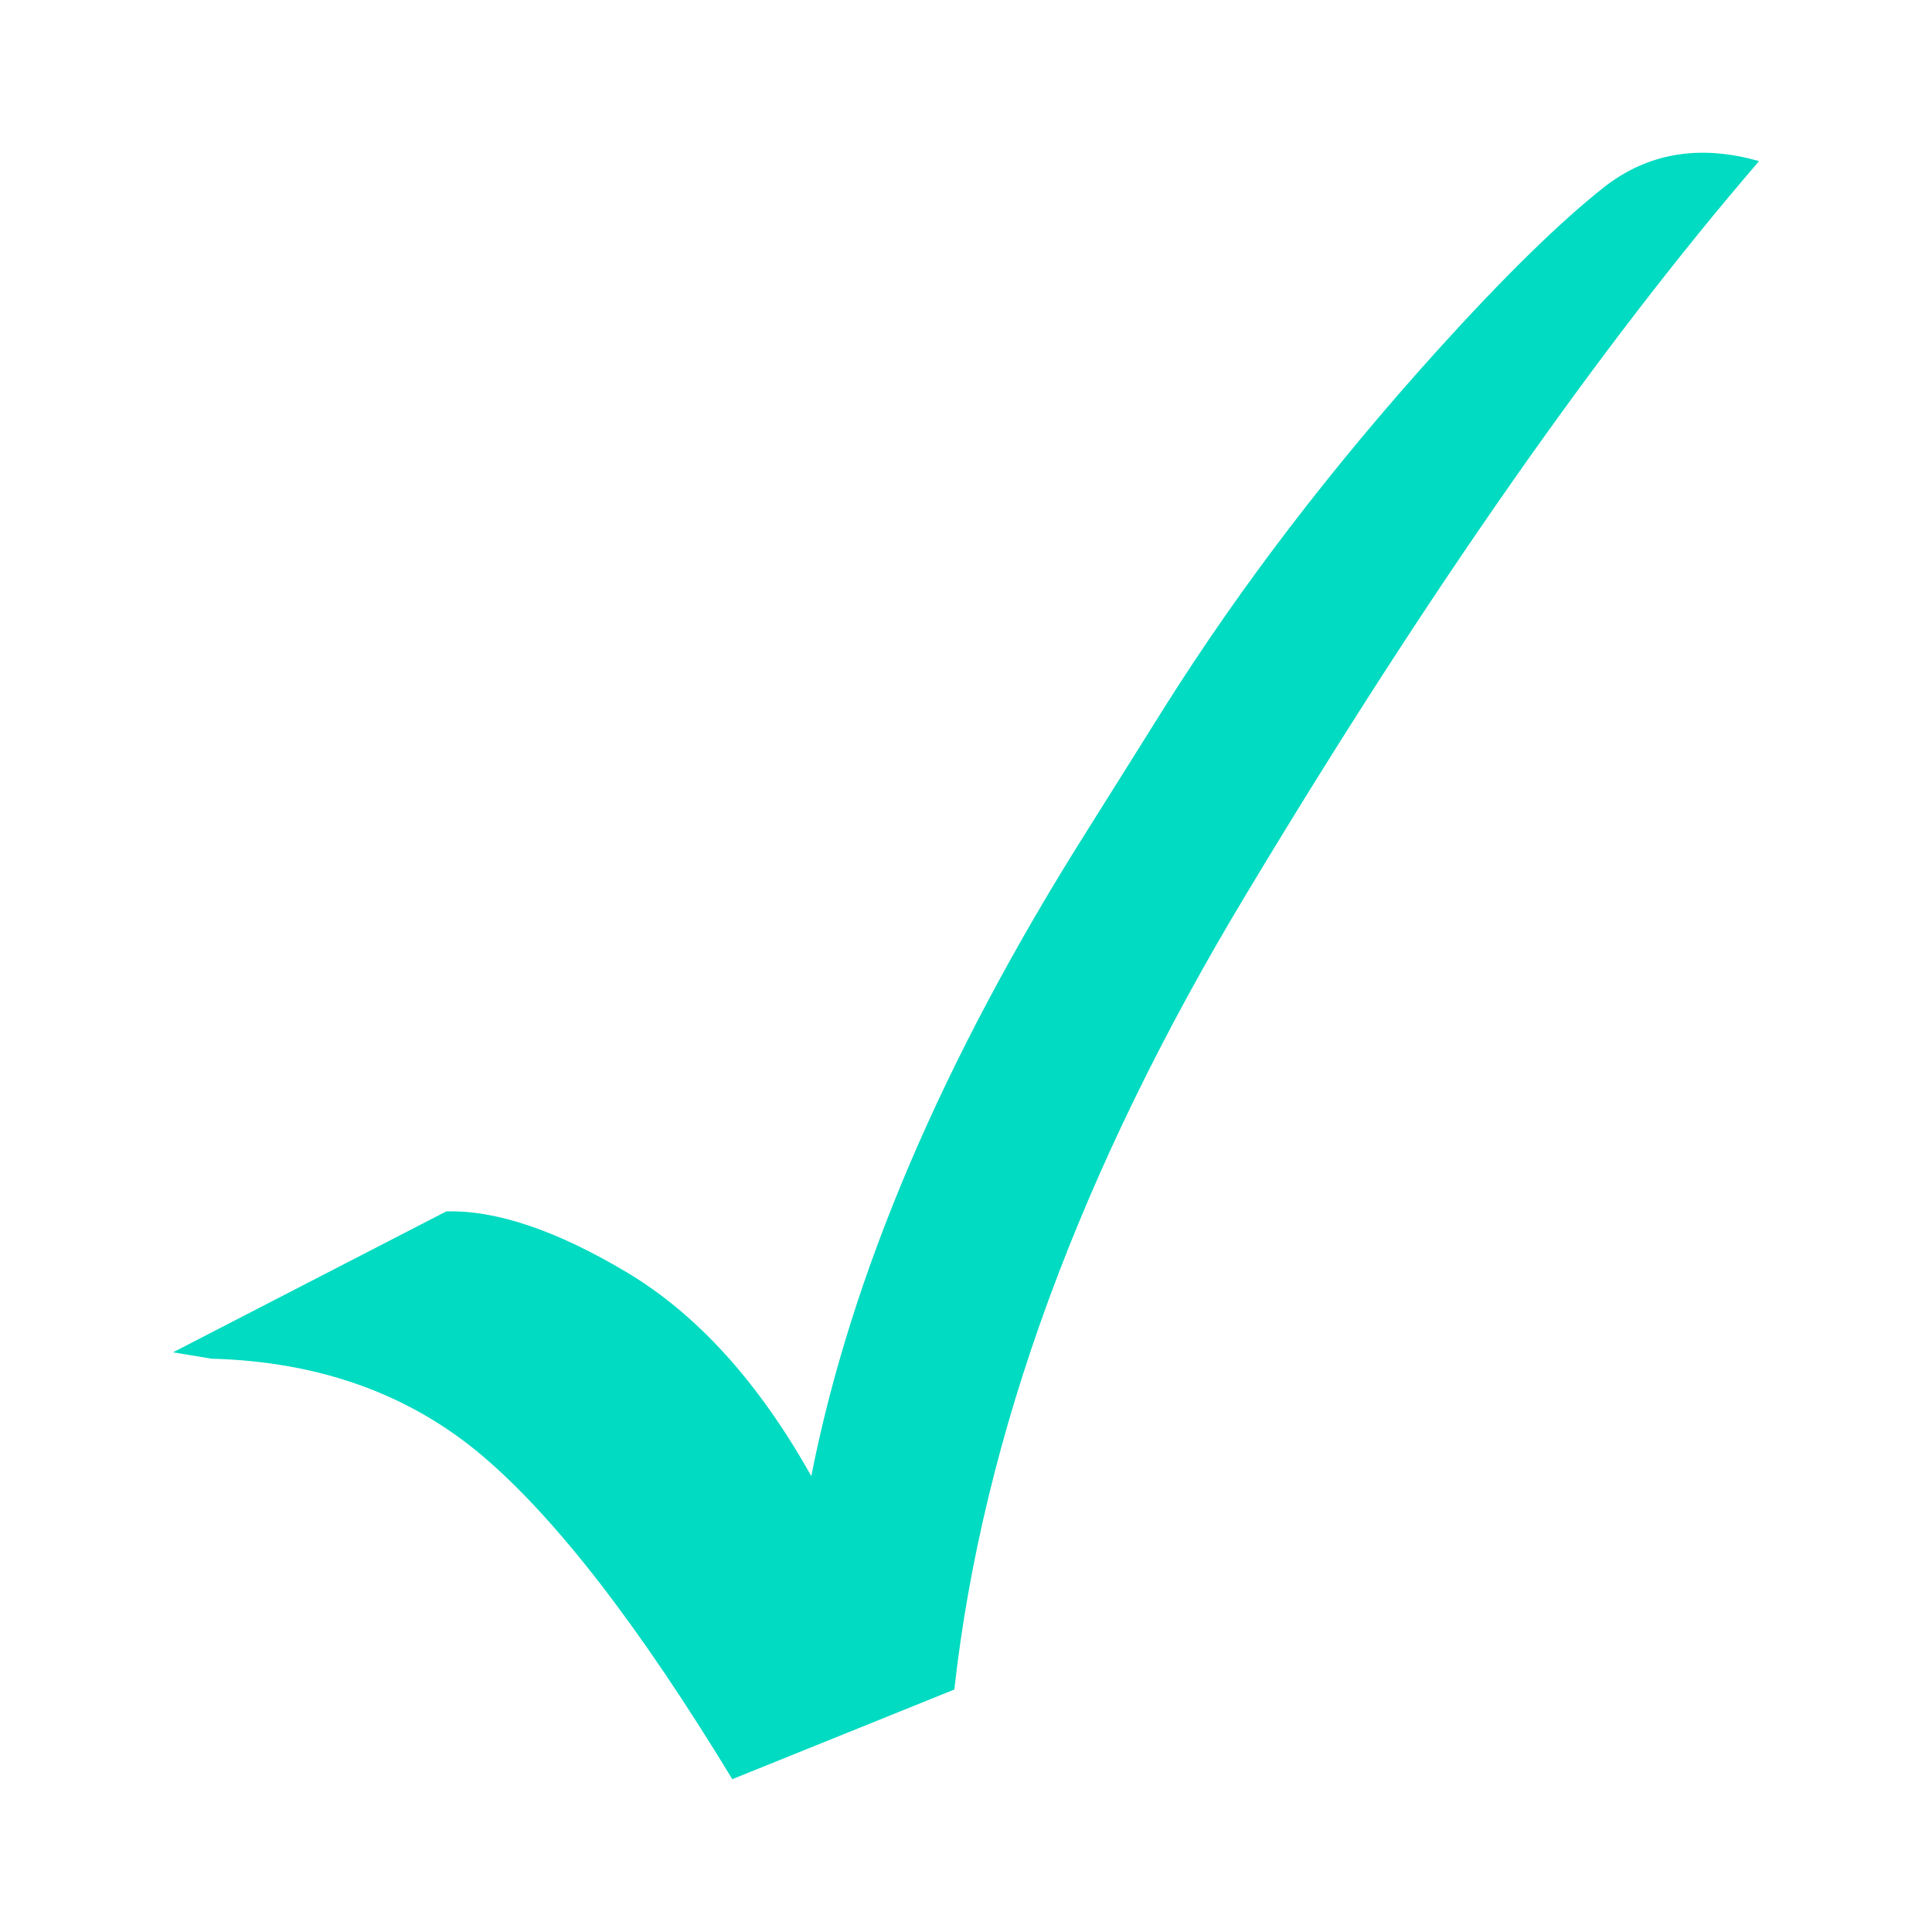
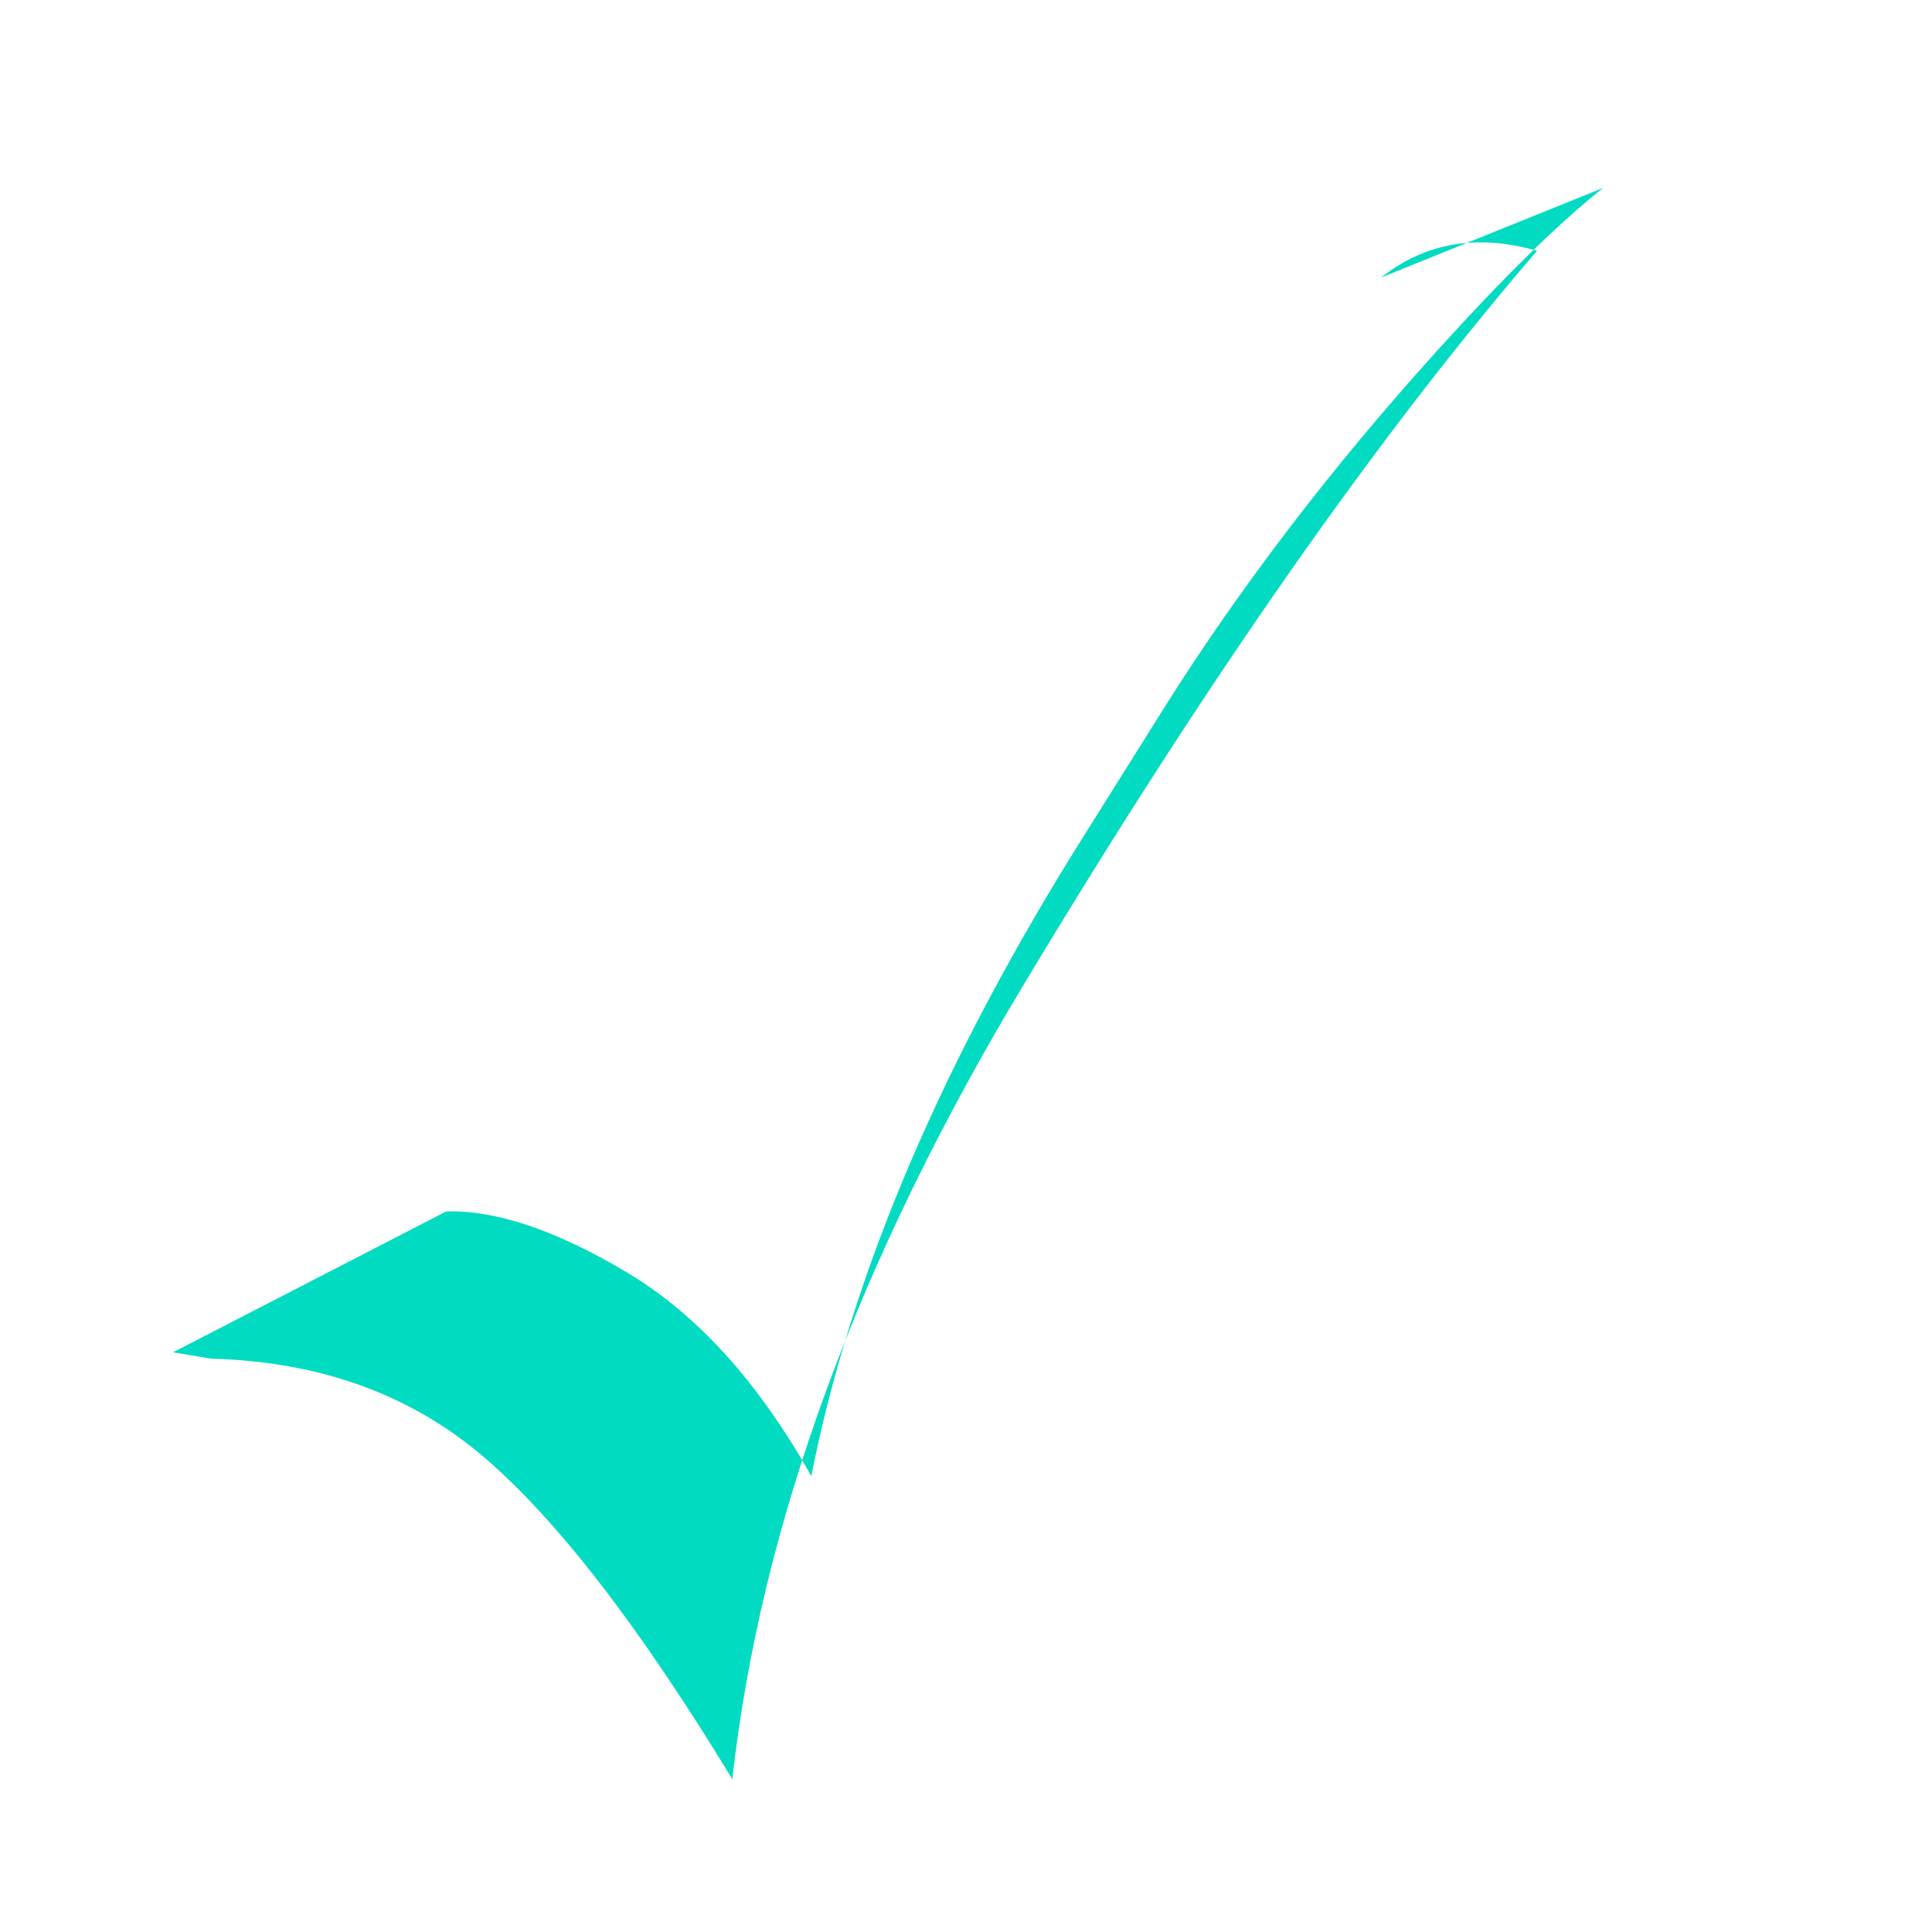
<svg xmlns="http://www.w3.org/2000/svg" id="Ebene_1" version="1.1" viewBox="0 0 70.866 70.866">
  <defs>
    <style>
      .st0 {
        fill: #00dbc1;
      }
    </style>
  </defs>
-   <path class="st0" d="M58.805,6.892c-1.619,1.28-3.654,3.277-6.107,5.989-3.863,4.28-7.178,8.614-9.943,12.997l-2.897,4.619c-5.273,8.353-8.639,16.236-10.1,23.647-1.932-3.446-4.189-5.937-6.774-7.479-2.583-1.539-4.789-2.282-6.616-2.23l-10.021,5.168,1.41.234c3.966.105,7.294,1.305,9.984,3.602,2.688,2.297,5.728,6.236,9.12,11.821l8.143-3.288c1.044-9.343,4.619-19.077,10.726-29.206,6.68-11.117,12.943-20.067,18.792-26.855-2.193-.627-4.1-.299-5.717.979" />
+   <path class="st0" d="M58.805,6.892c-1.619,1.28-3.654,3.277-6.107,5.989-3.863,4.28-7.178,8.614-9.943,12.997l-2.897,4.619c-5.273,8.353-8.639,16.236-10.1,23.647-1.932-3.446-4.189-5.937-6.774-7.479-2.583-1.539-4.789-2.282-6.616-2.23l-10.021,5.168,1.41.234c3.966.105,7.294,1.305,9.984,3.602,2.688,2.297,5.728,6.236,9.12,11.821c1.044-9.343,4.619-19.077,10.726-29.206,6.68-11.117,12.943-20.067,18.792-26.855-2.193-.627-4.1-.299-5.717.979" />
</svg>